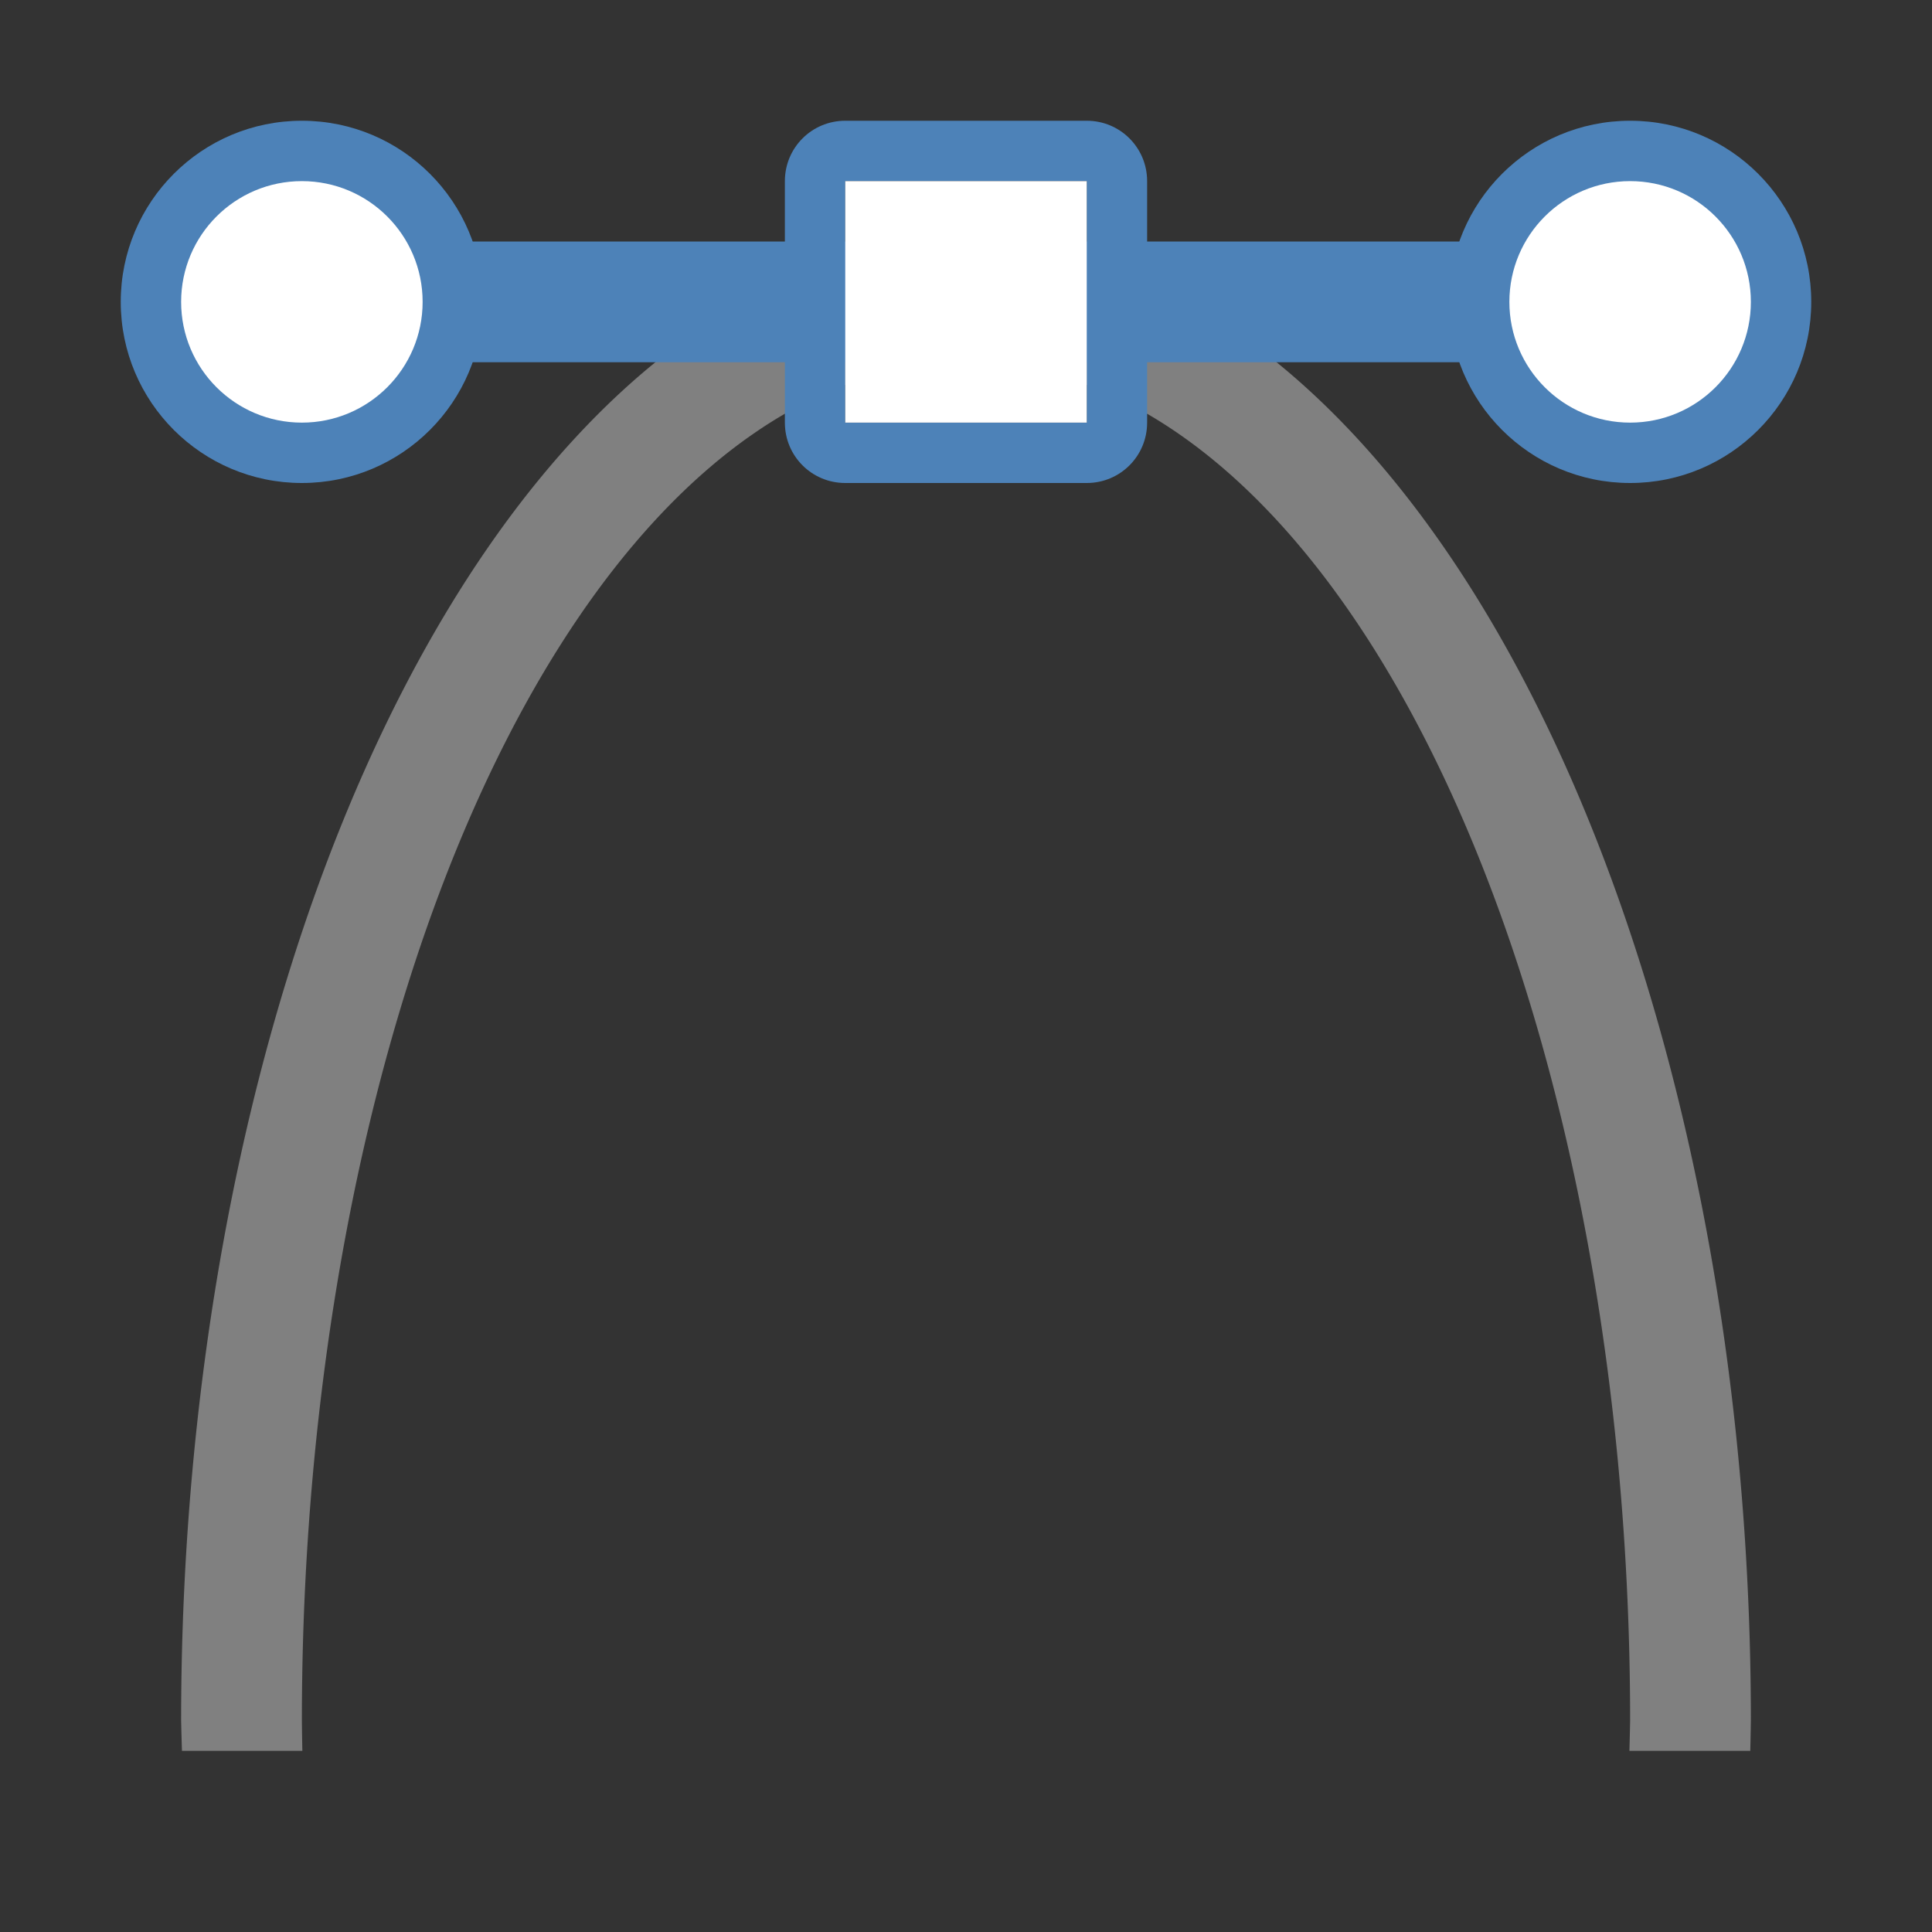
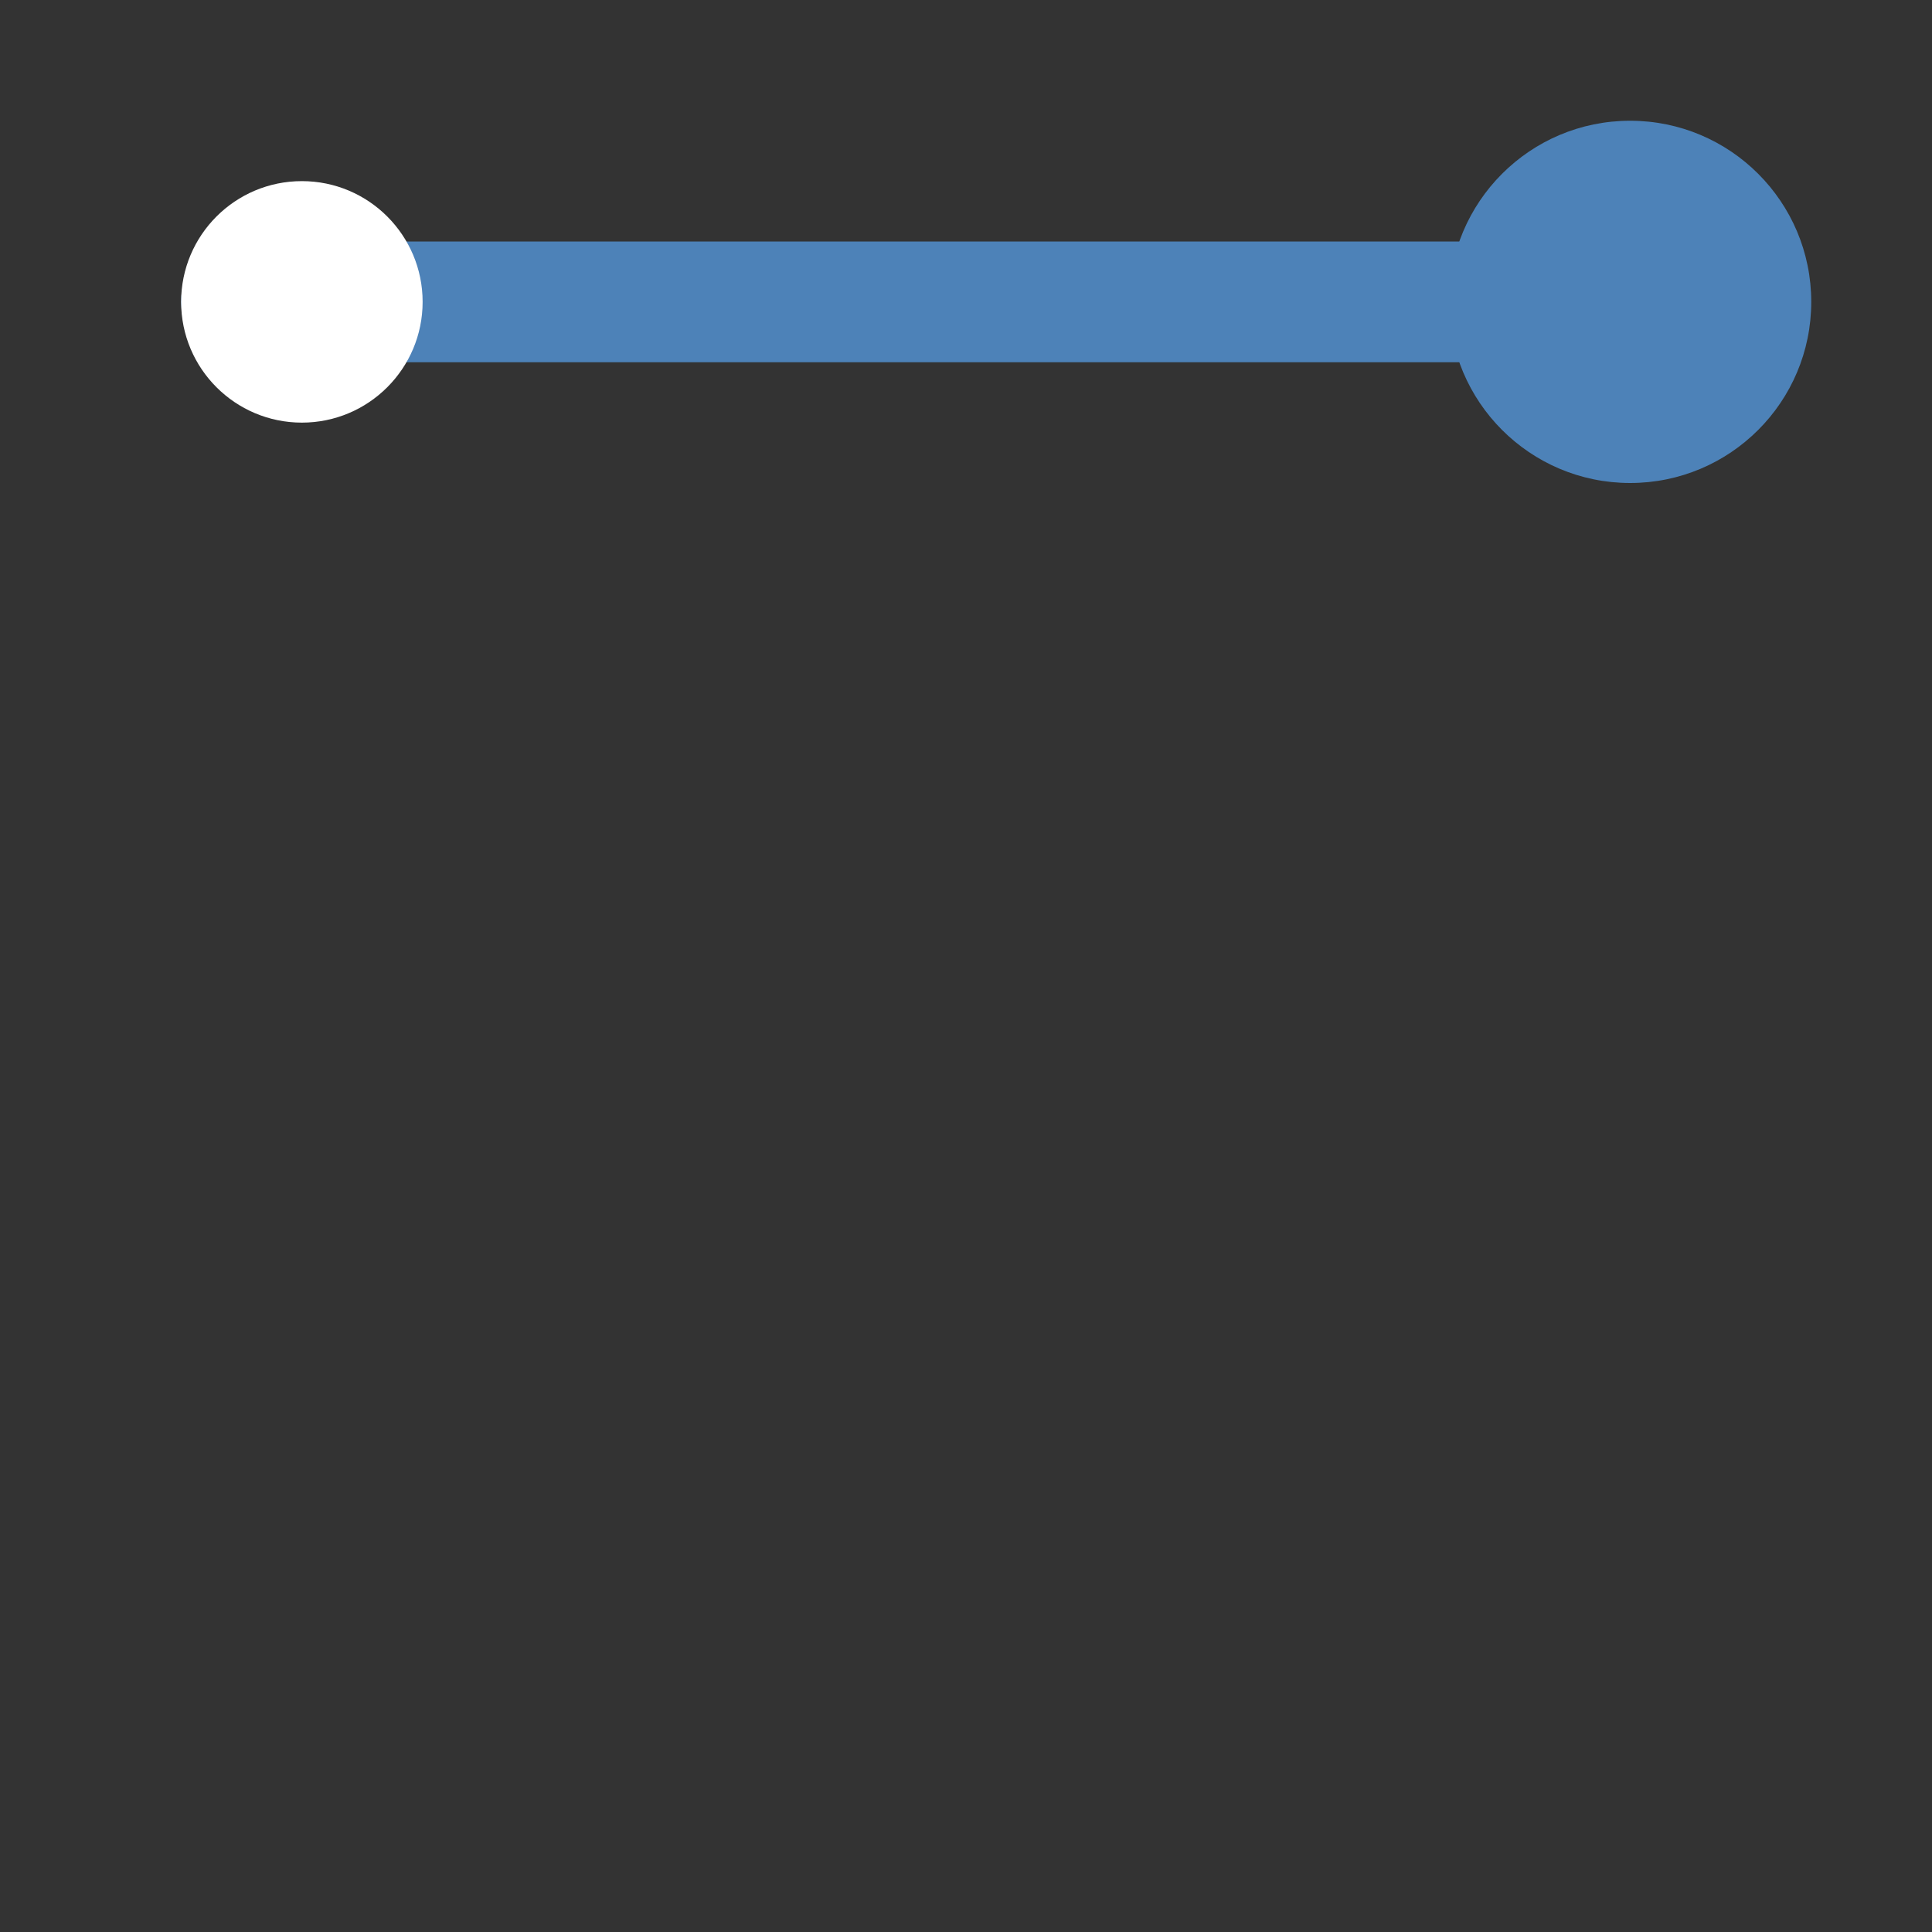
<svg xmlns="http://www.w3.org/2000/svg" viewBox="0 0 32 32">
  <rect x="0" y="0" width="32" height="32" fill="#333333" stroke="none" />
-   <path d="m16 4a13 24.5 0 0 0 -13 24.5 13 24.5 0 0 0  .014.5h1.994a11 22.5 0 0 1 -.008-.5 11 22.5 0 0 1 11-22.5 11 22.5 0 0 1 11 22.5 11 22.5 0 0 1 -.012.5h2.002a13 24.5 0 0 0  .01-.5 13 24.5 0 0 0 -13-24.5z" fill="#808080" />
  <rect fill="#4d82b8" height="2" ry="1" width="26" x="3" y="4" />
-   <path d="m14 2c-.554 0-1 .446-1 1v4c0 .554.446 1 1 1h4c .554 0 1-.446 1-1v-4c0-.554-.446-1-1-1zm0 1h4v4h-4z" fill="#4d82b8" />
-   <path d="m14 3h4v4h-4z" fill="#fff" />
-   <circle cx="5" cy="5" fill="#4d82b8" r="3" />
  <circle cx="5" cy="5" fill="#fff" r="2" />
  <circle cx="27" cy="5" fill="#4d82b8" r="3" />
-   <circle cx="27" cy="5" fill="#fff" r="2" />
</svg>